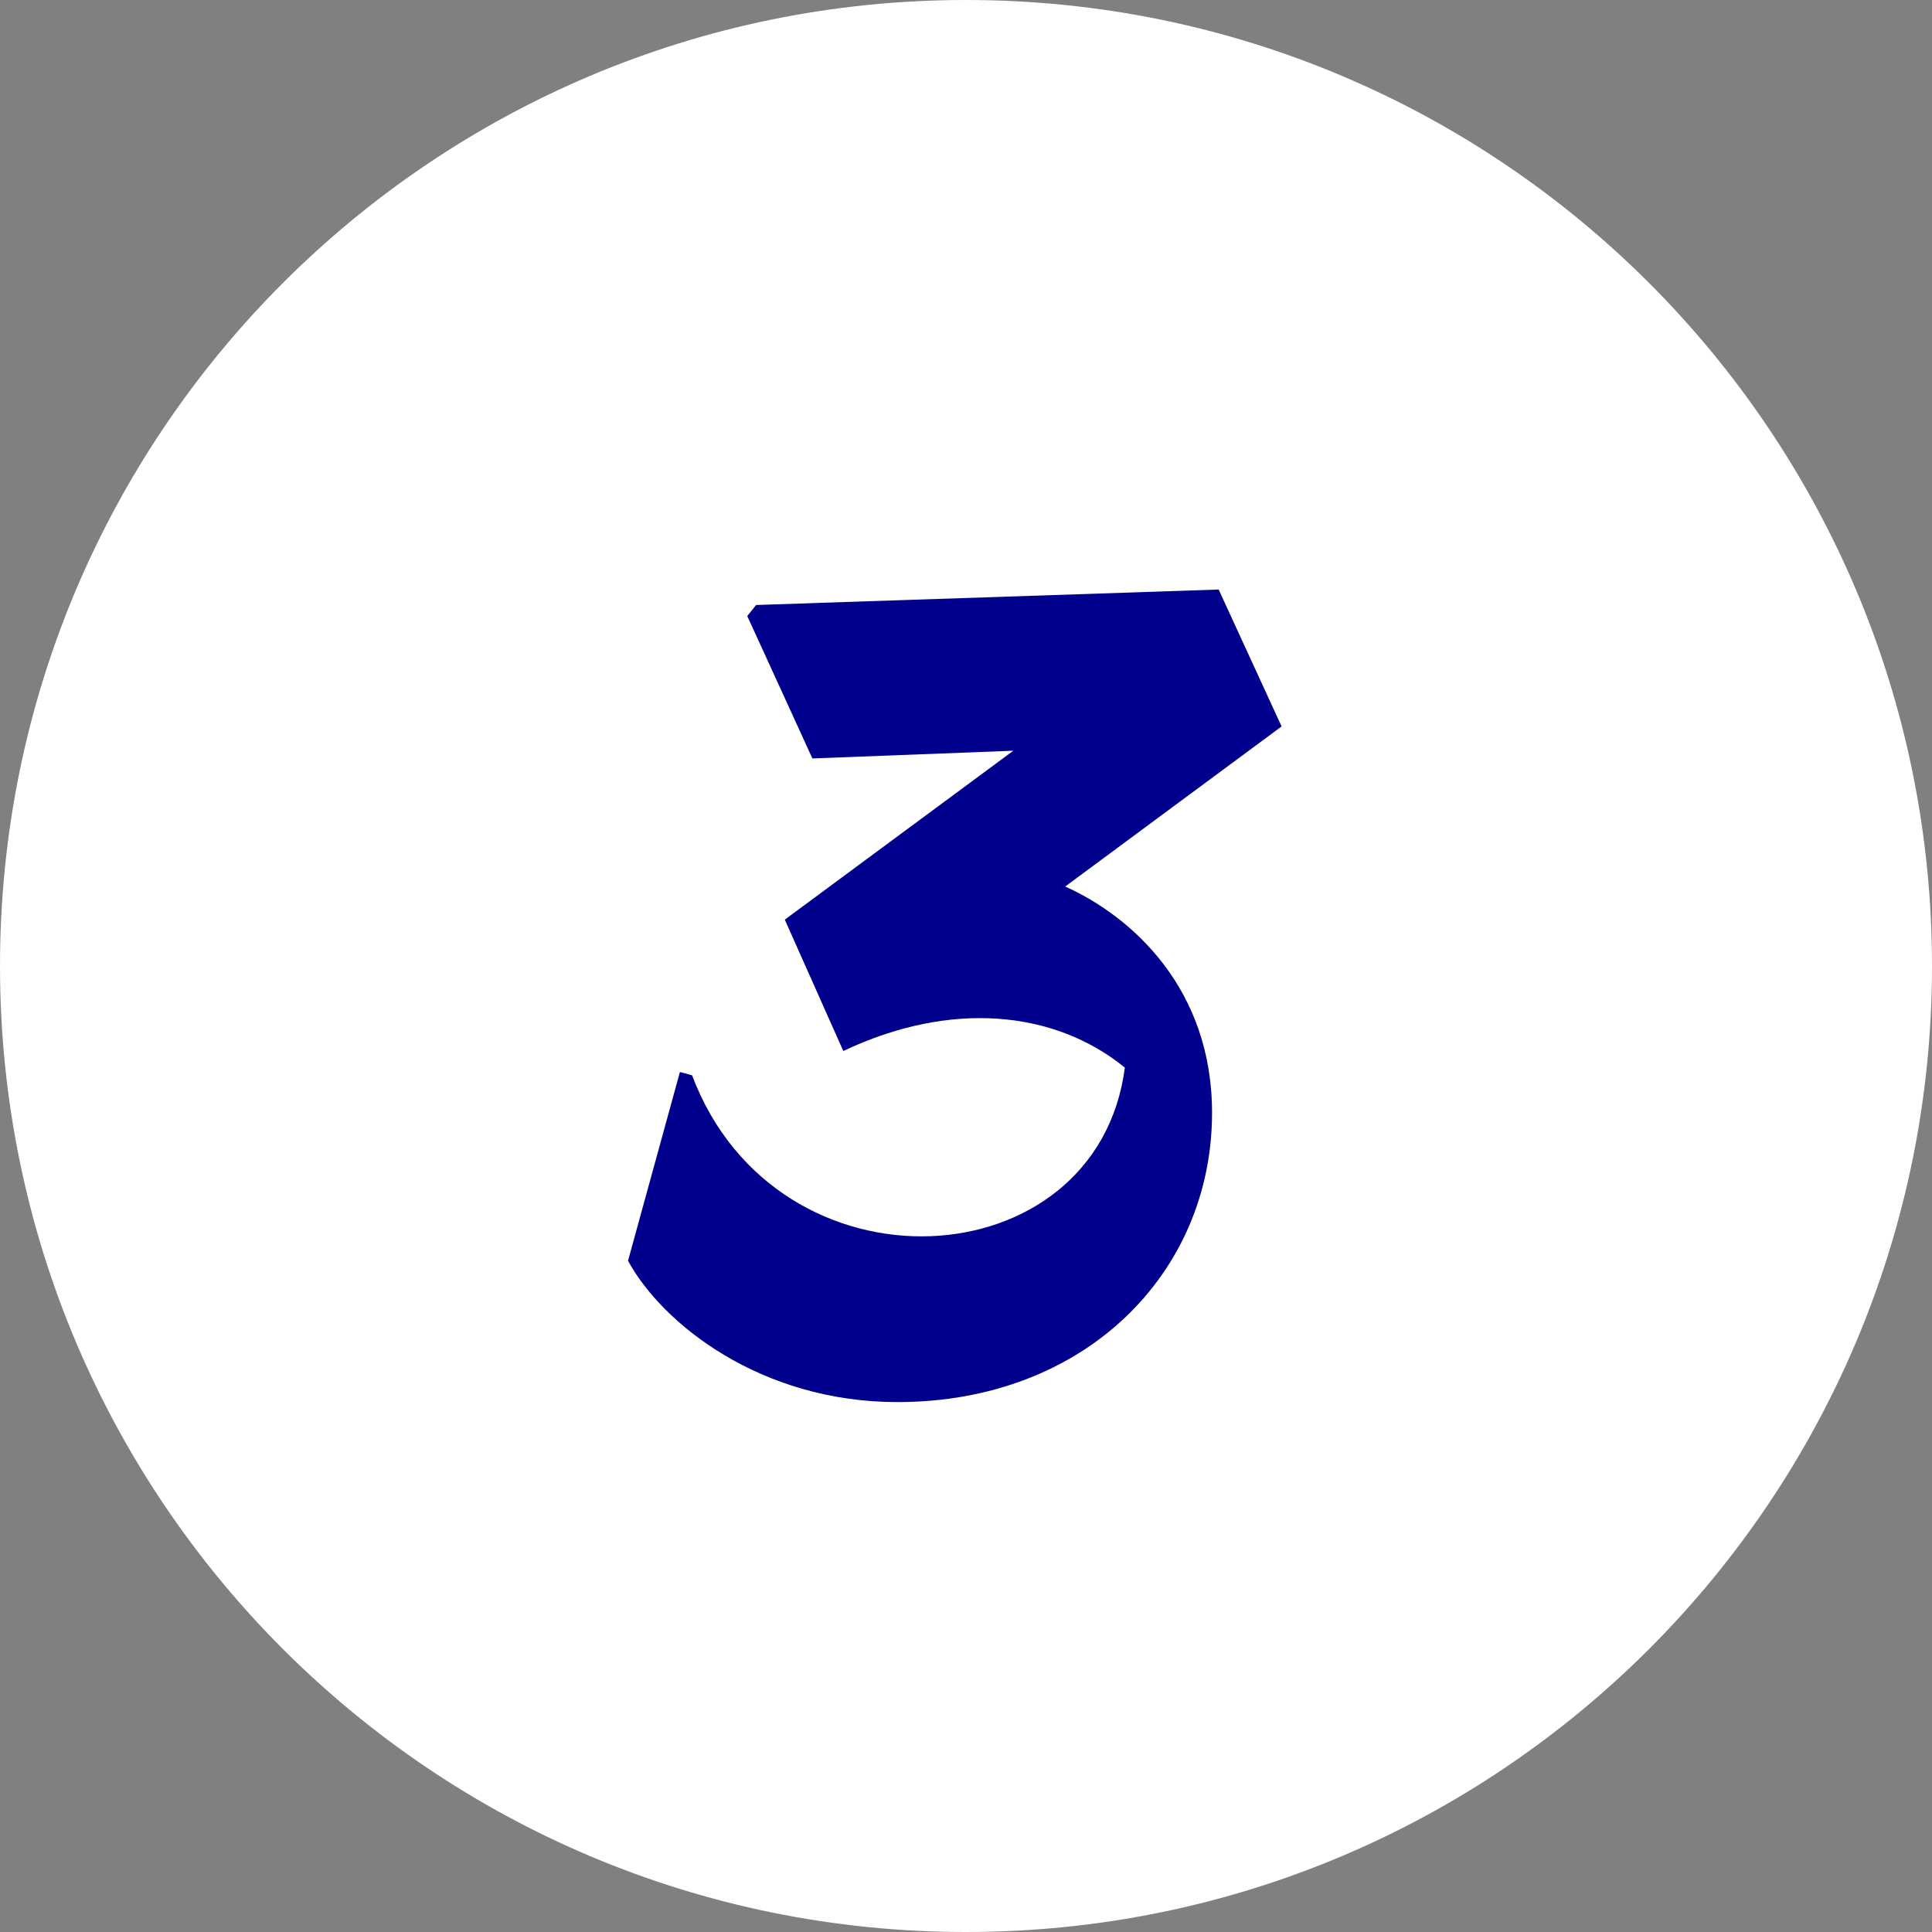
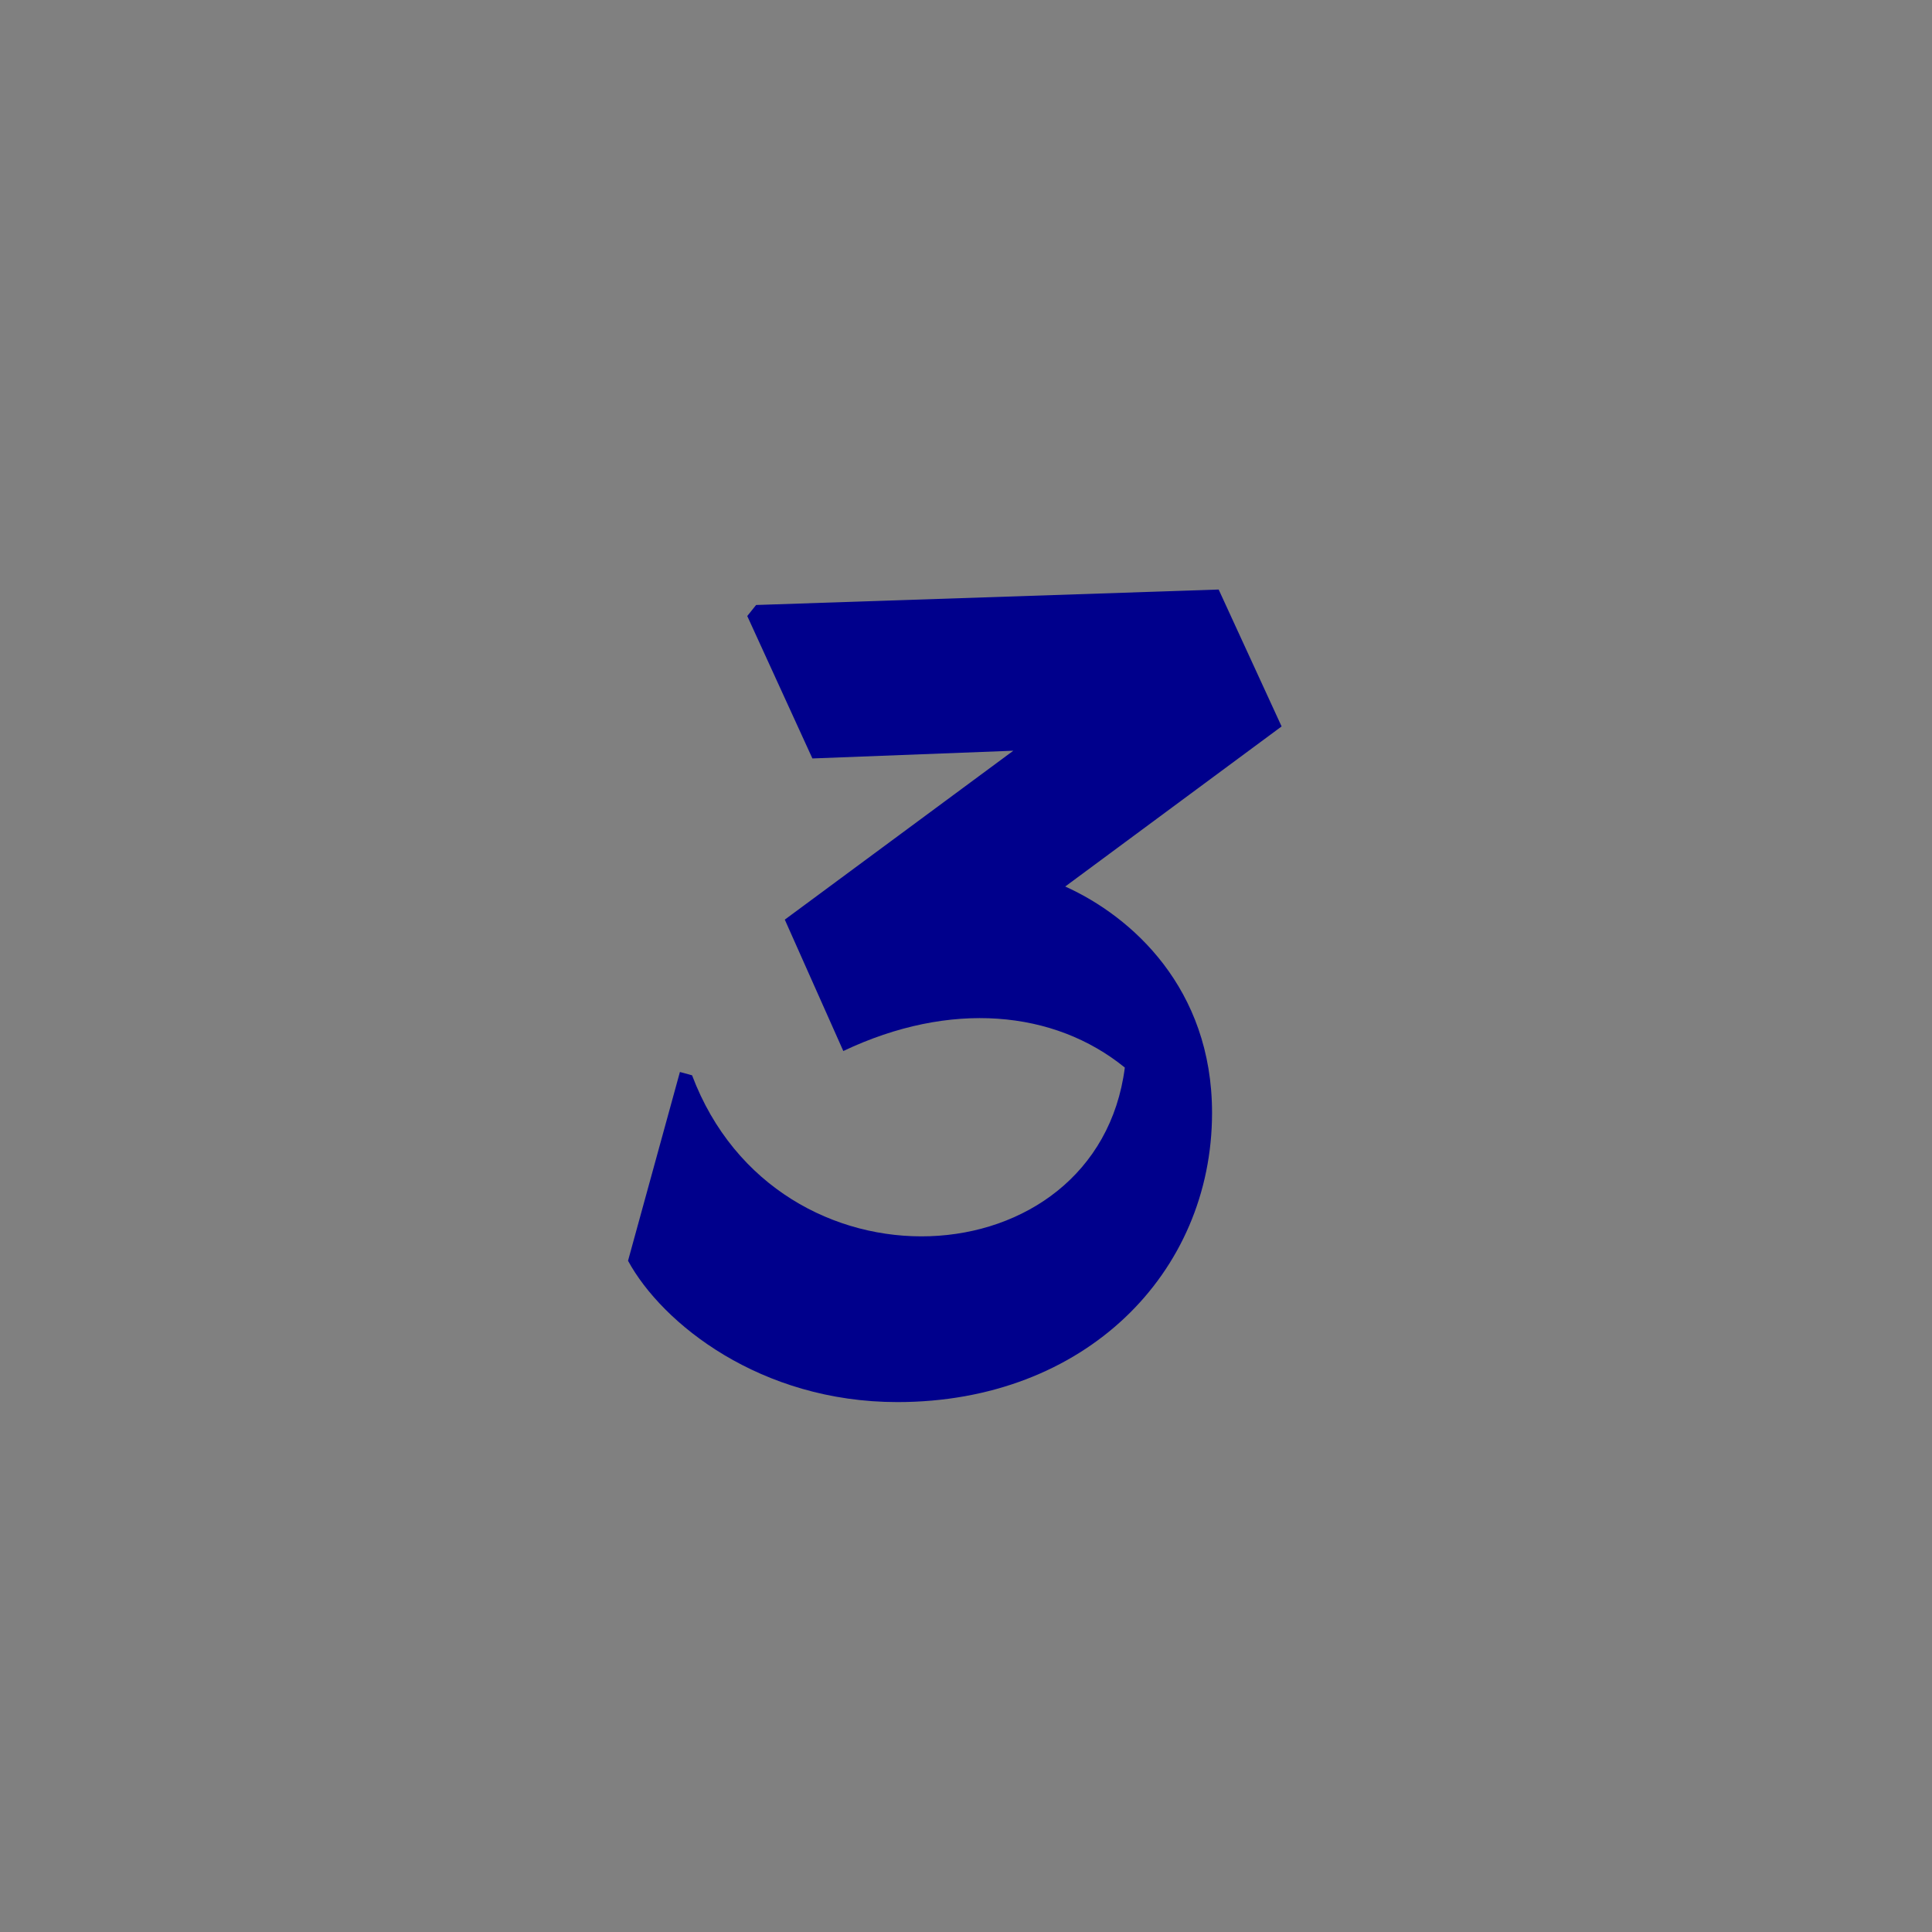
<svg xmlns="http://www.w3.org/2000/svg" width="105" height="105" viewBox="0 0 105 105" fill="none" version="1.1" id="svg2">
  <rect x="0" y="0" width="105" height="105" fill="#808080" stroke="none" />
  <defs id="defs2" />
-   <path d="M 52.5,105 C 81.495,105 105,81.495 105,52.5 105,23.505 81.495,0 52.5,0 23.505,0 0,23.505 0,52.5 0,81.495 23.505,105 52.5,105 Z" fill="#ffffff" id="path1" />
  <path d="m 42.652,49.98 12.42,-9.18 -10.92,0.42 -3.54,-7.74 0.48,-0.6 25.14,-0.84 3.42,7.44 -11.76,8.7 c 3.6,1.62 7.98,5.52 7.98,12.3 0,8.7 -6.9,15.72 -17.1,15.72 -7.44,0 -12.78,-4.26 -14.64,-7.68 l 2.82,-10.26 0.66,0.18 c 4.62,12.24 22.02,11.22 23.52,-0.42 -3.84,-3.12 -9.48,-3.66 -15.3,-0.9 z" fill="#00008c" id="path2" />
</svg>